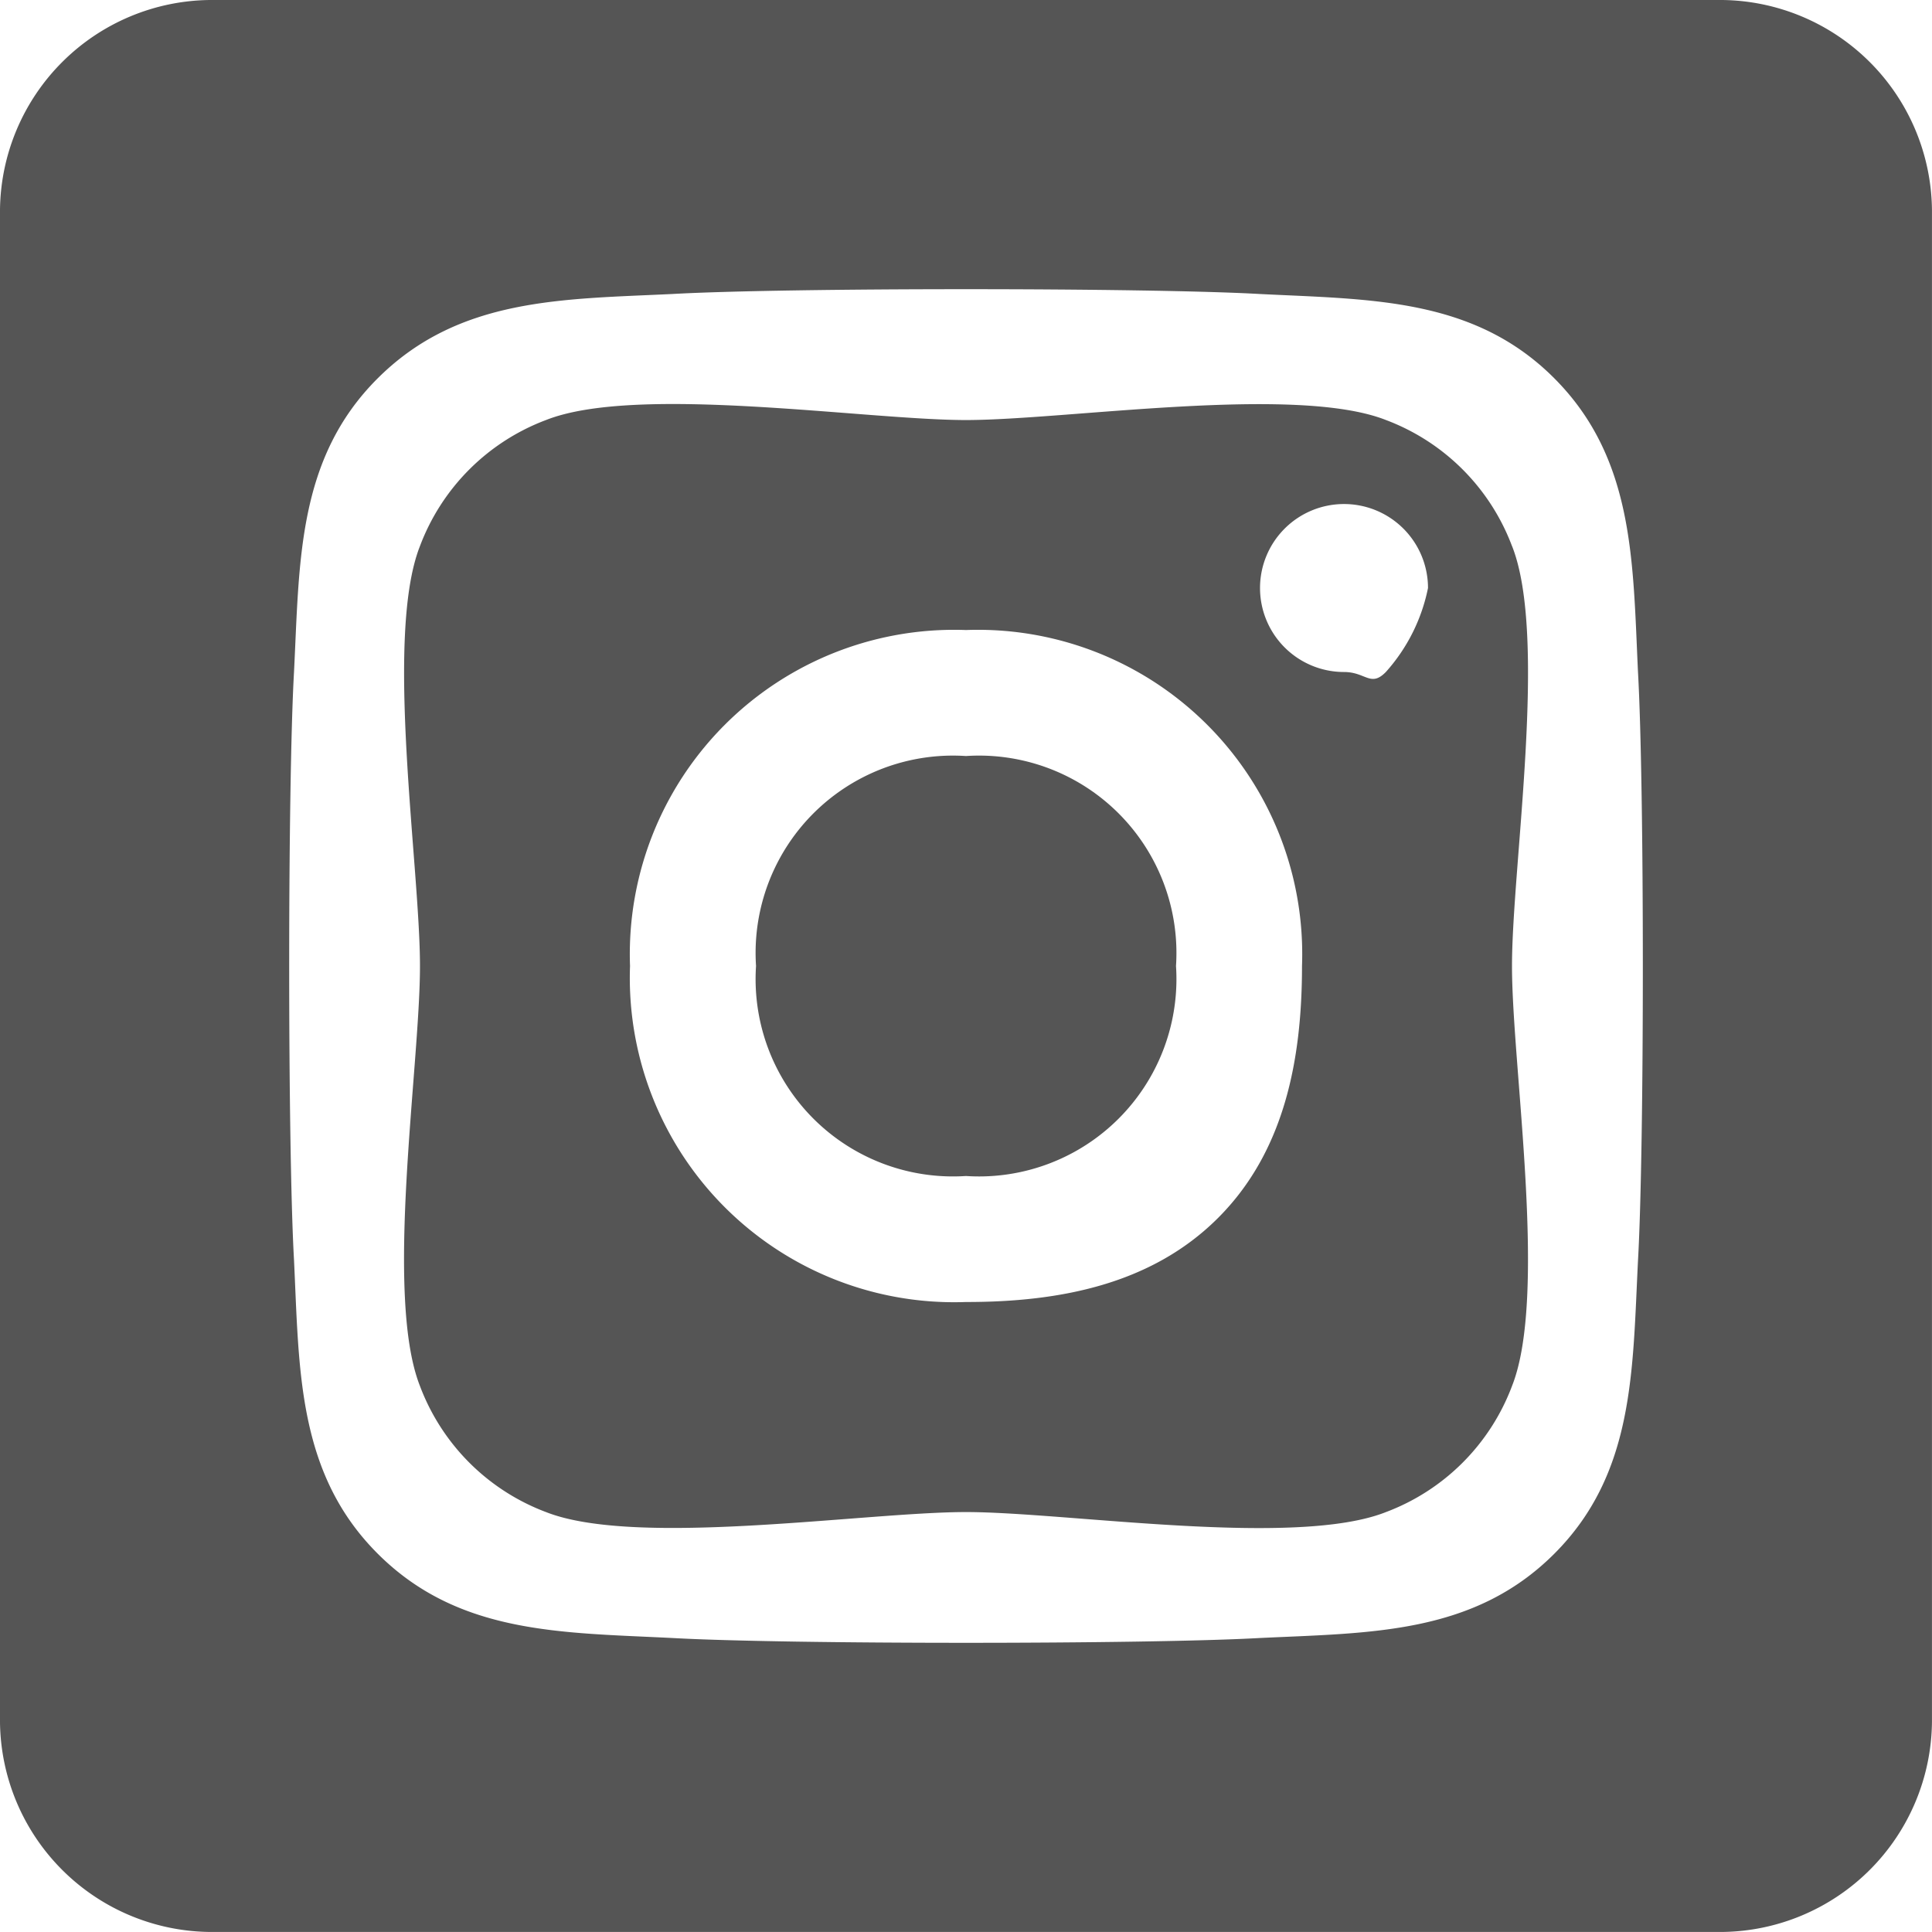
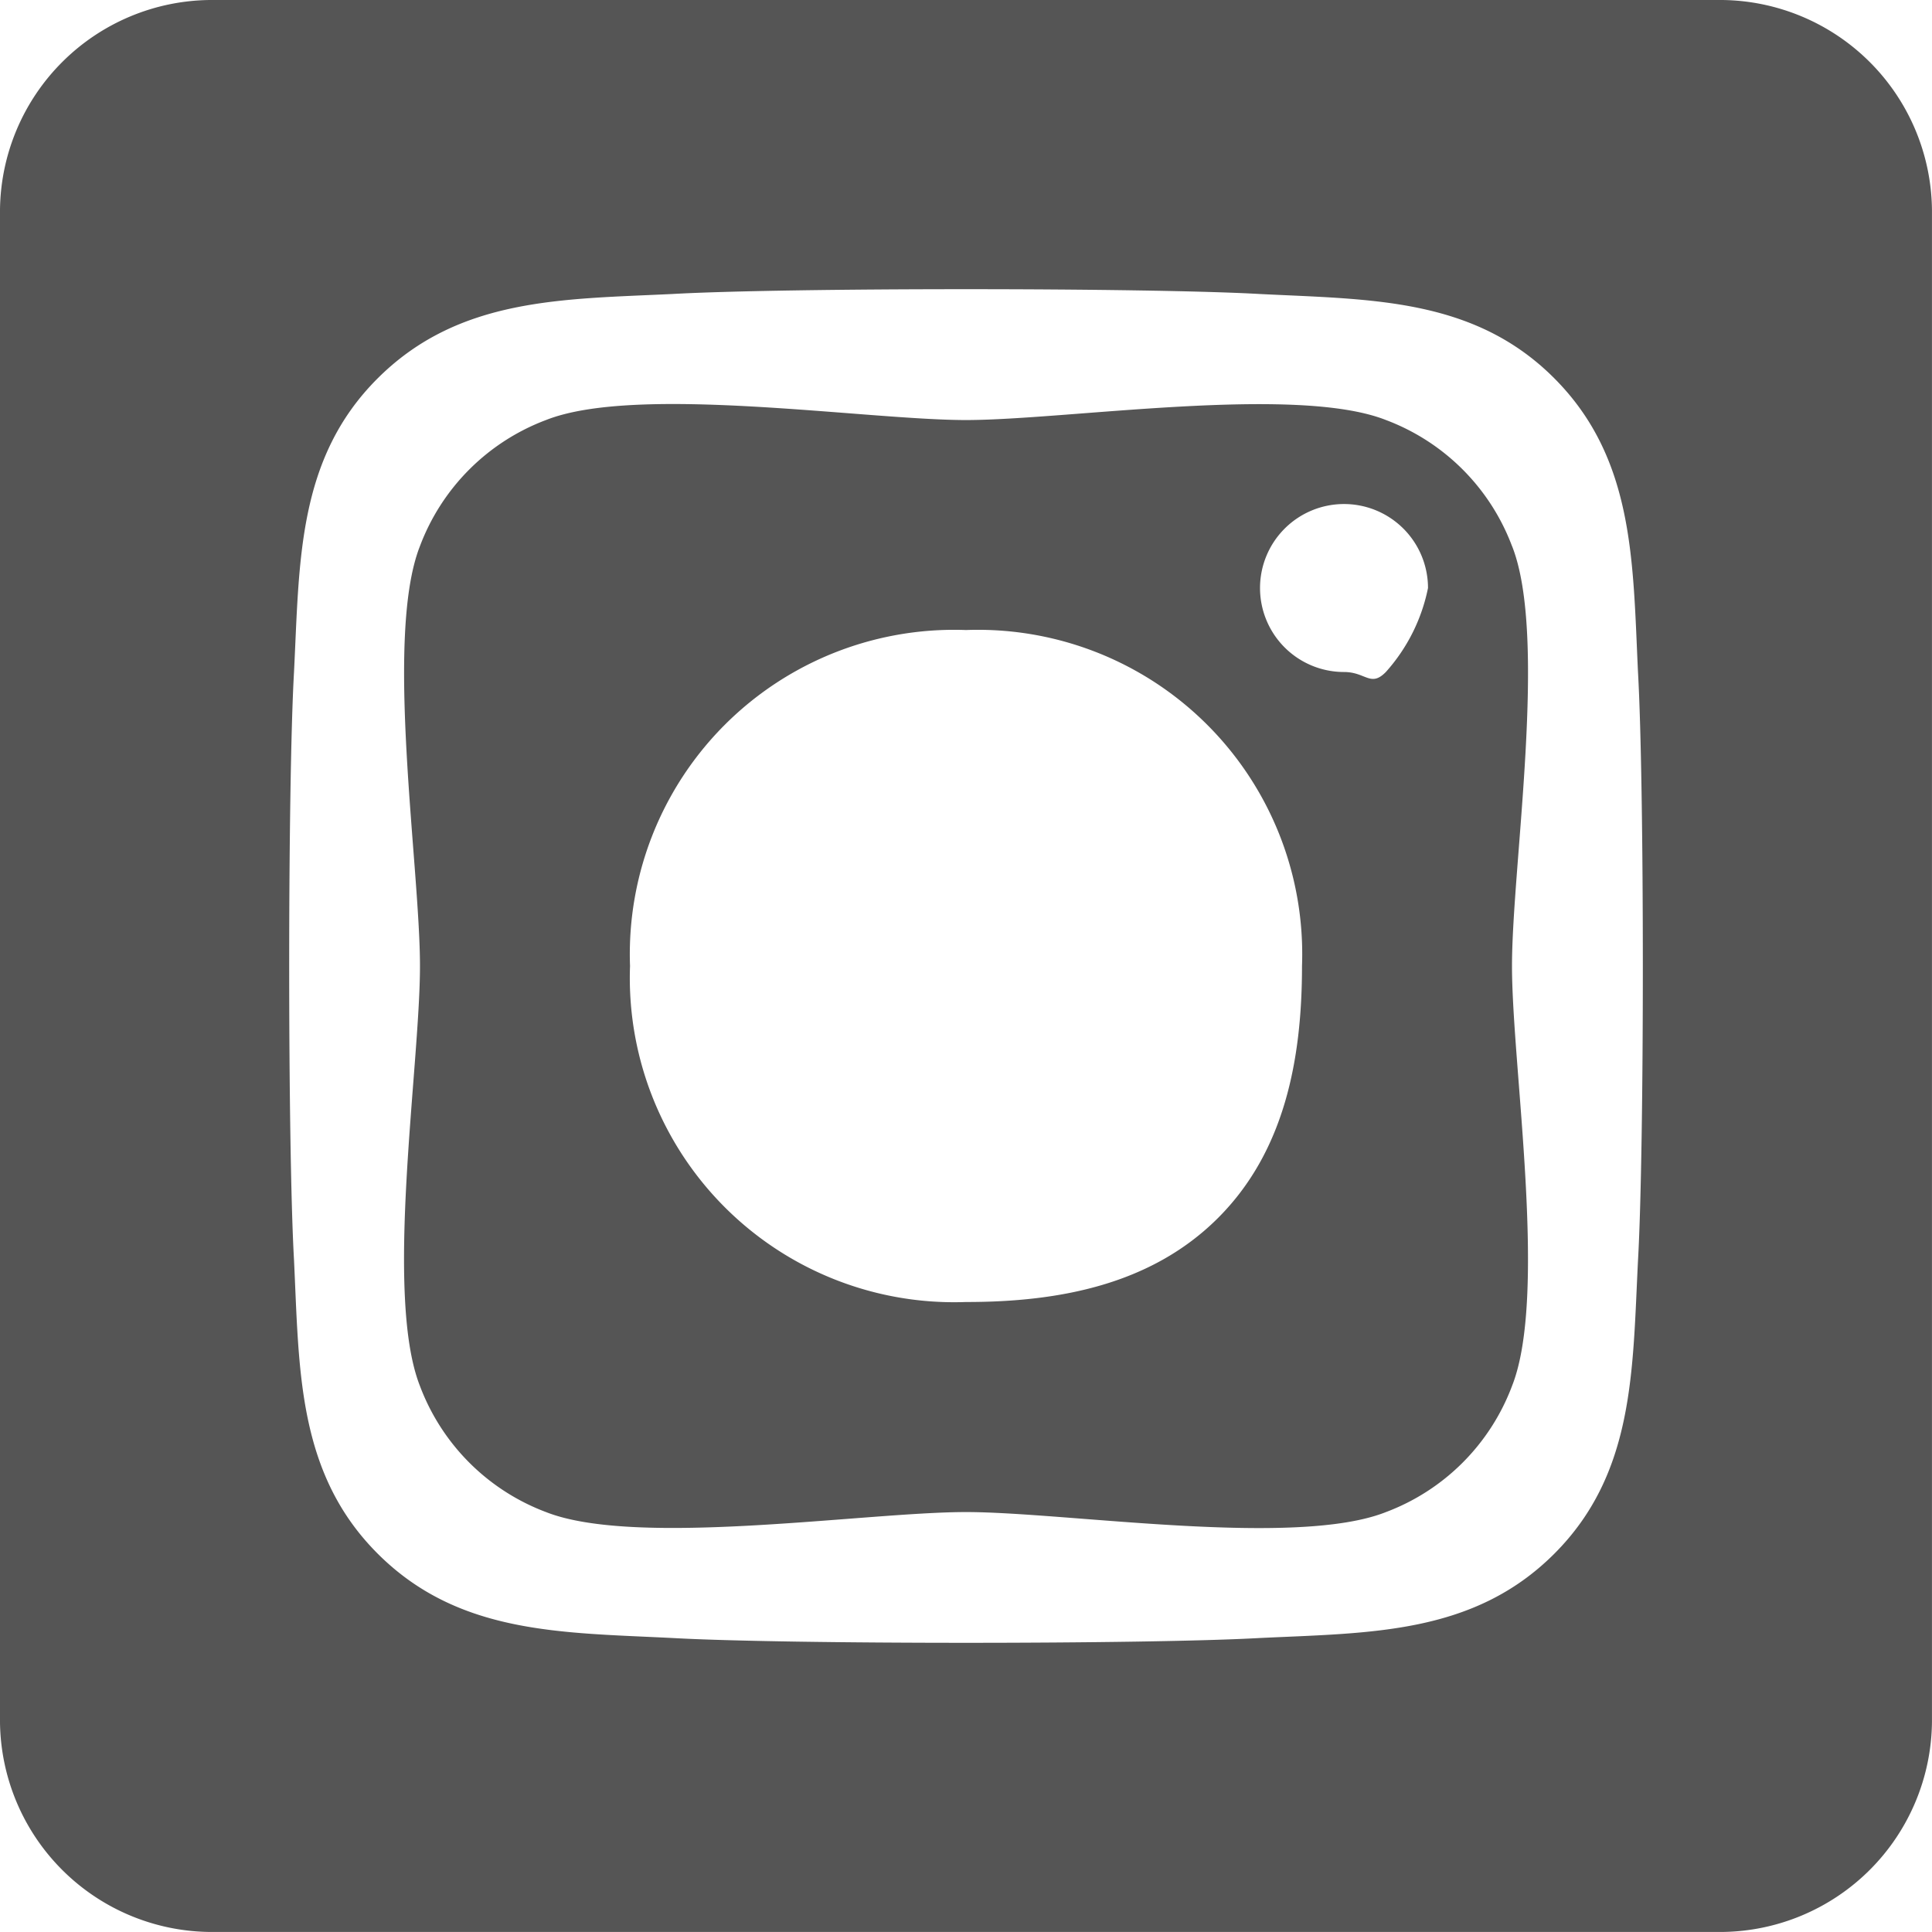
<svg xmlns="http://www.w3.org/2000/svg" width="55.001" height="55.001">
-   <path fill="#555" d="M27.5 21.523a5.618 5.618 0 00-5.977 5.977 5.618 5.618 0 005.977 5.979 5.619 5.619 0 005.979-5.979 5.619 5.619 0 00-5.979-5.977zm15.544-5.978a6.141 6.141 0 00-3.587-3.587c-2.578-1.018-9.1 0-11.957 0s-9.371-1.026-11.957 0a6.141 6.141 0 00-3.587 3.587c-1.017 2.578 0 9.1 0 11.957s-1.021 9.37 0 11.957a6.141 6.141 0 003.587 3.587c2.578 1.018 9.095 0 11.957 0s9.371 1.026 11.957 0a6.141 6.141 0 003.587-3.587c1.025-2.578 0-9.1 0-11.957s1.026-9.371.001-11.958zM27.5 37.066a9.232 9.232 0 01-9.564-9.566 9.232 9.232 0 019.564-9.564 9.232 9.232 0 019.566 9.564c0 2.671-.5 5.285-2.391 7.174s-4.503 2.395-7.175 2.392zm10.762-17.935a2.391 2.391 0 112.391-2.391 5.087 5.087 0 01-1.2 2.391c-.435.442-.568 0-1.191 0zM49.023 0H5.979A6.04 6.04 0 000 5.979v43.044A6.04 6.04 0 005.979 55h43.044A6.04 6.04 0 0055 49.023V5.979A6.04 6.04 0 0049.023 0zm-2.391 35.87c-.158 3.147-.094 6.079-2.391 8.37s-5.227 2.242-8.37 2.391c-3.242.183-13.5.183-16.739 0-3.147-.158-6.069-.1-8.37-2.391S8.52 39.011 8.37 35.871c-.183-3.244-.183-13.5 0-16.739.158-3.147.086-6.079 2.391-8.37S16 8.52 19.131 8.37c3.242-.183 13.5-.183 16.739 0 3.147.158 6.078.1 8.37 2.391s2.242 5.223 2.391 8.37c.184 3.231.184 13.494.001 16.74z" />
+   <path fill="#555" d="M27.5 21.523zm15.544-5.978a6.141 6.141 0 00-3.587-3.587c-2.578-1.018-9.1 0-11.957 0s-9.371-1.026-11.957 0a6.141 6.141 0 00-3.587 3.587c-1.017 2.578 0 9.1 0 11.957s-1.021 9.37 0 11.957a6.141 6.141 0 003.587 3.587c2.578 1.018 9.095 0 11.957 0s9.371 1.026 11.957 0a6.141 6.141 0 003.587-3.587c1.025-2.578 0-9.1 0-11.957s1.026-9.371.001-11.958zM27.5 37.066a9.232 9.232 0 01-9.564-9.566 9.232 9.232 0 019.564-9.564 9.232 9.232 0 019.566 9.564c0 2.671-.5 5.285-2.391 7.174s-4.503 2.395-7.175 2.392zm10.762-17.935a2.391 2.391 0 112.391-2.391 5.087 5.087 0 01-1.2 2.391c-.435.442-.568 0-1.191 0zM49.023 0H5.979A6.04 6.04 0 000 5.979v43.044A6.04 6.04 0 005.979 55h43.044A6.04 6.04 0 0055 49.023V5.979A6.04 6.04 0 0049.023 0zm-2.391 35.87c-.158 3.147-.094 6.079-2.391 8.37s-5.227 2.242-8.37 2.391c-3.242.183-13.5.183-16.739 0-3.147-.158-6.069-.1-8.37-2.391S8.52 39.011 8.37 35.871c-.183-3.244-.183-13.5 0-16.739.158-3.147.086-6.079 2.391-8.37S16 8.52 19.131 8.37c3.242-.183 13.5-.183 16.739 0 3.147.158 6.078.1 8.37 2.391s2.242 5.223 2.391 8.37c.184 3.231.184 13.494.001 16.74z" />
</svg>